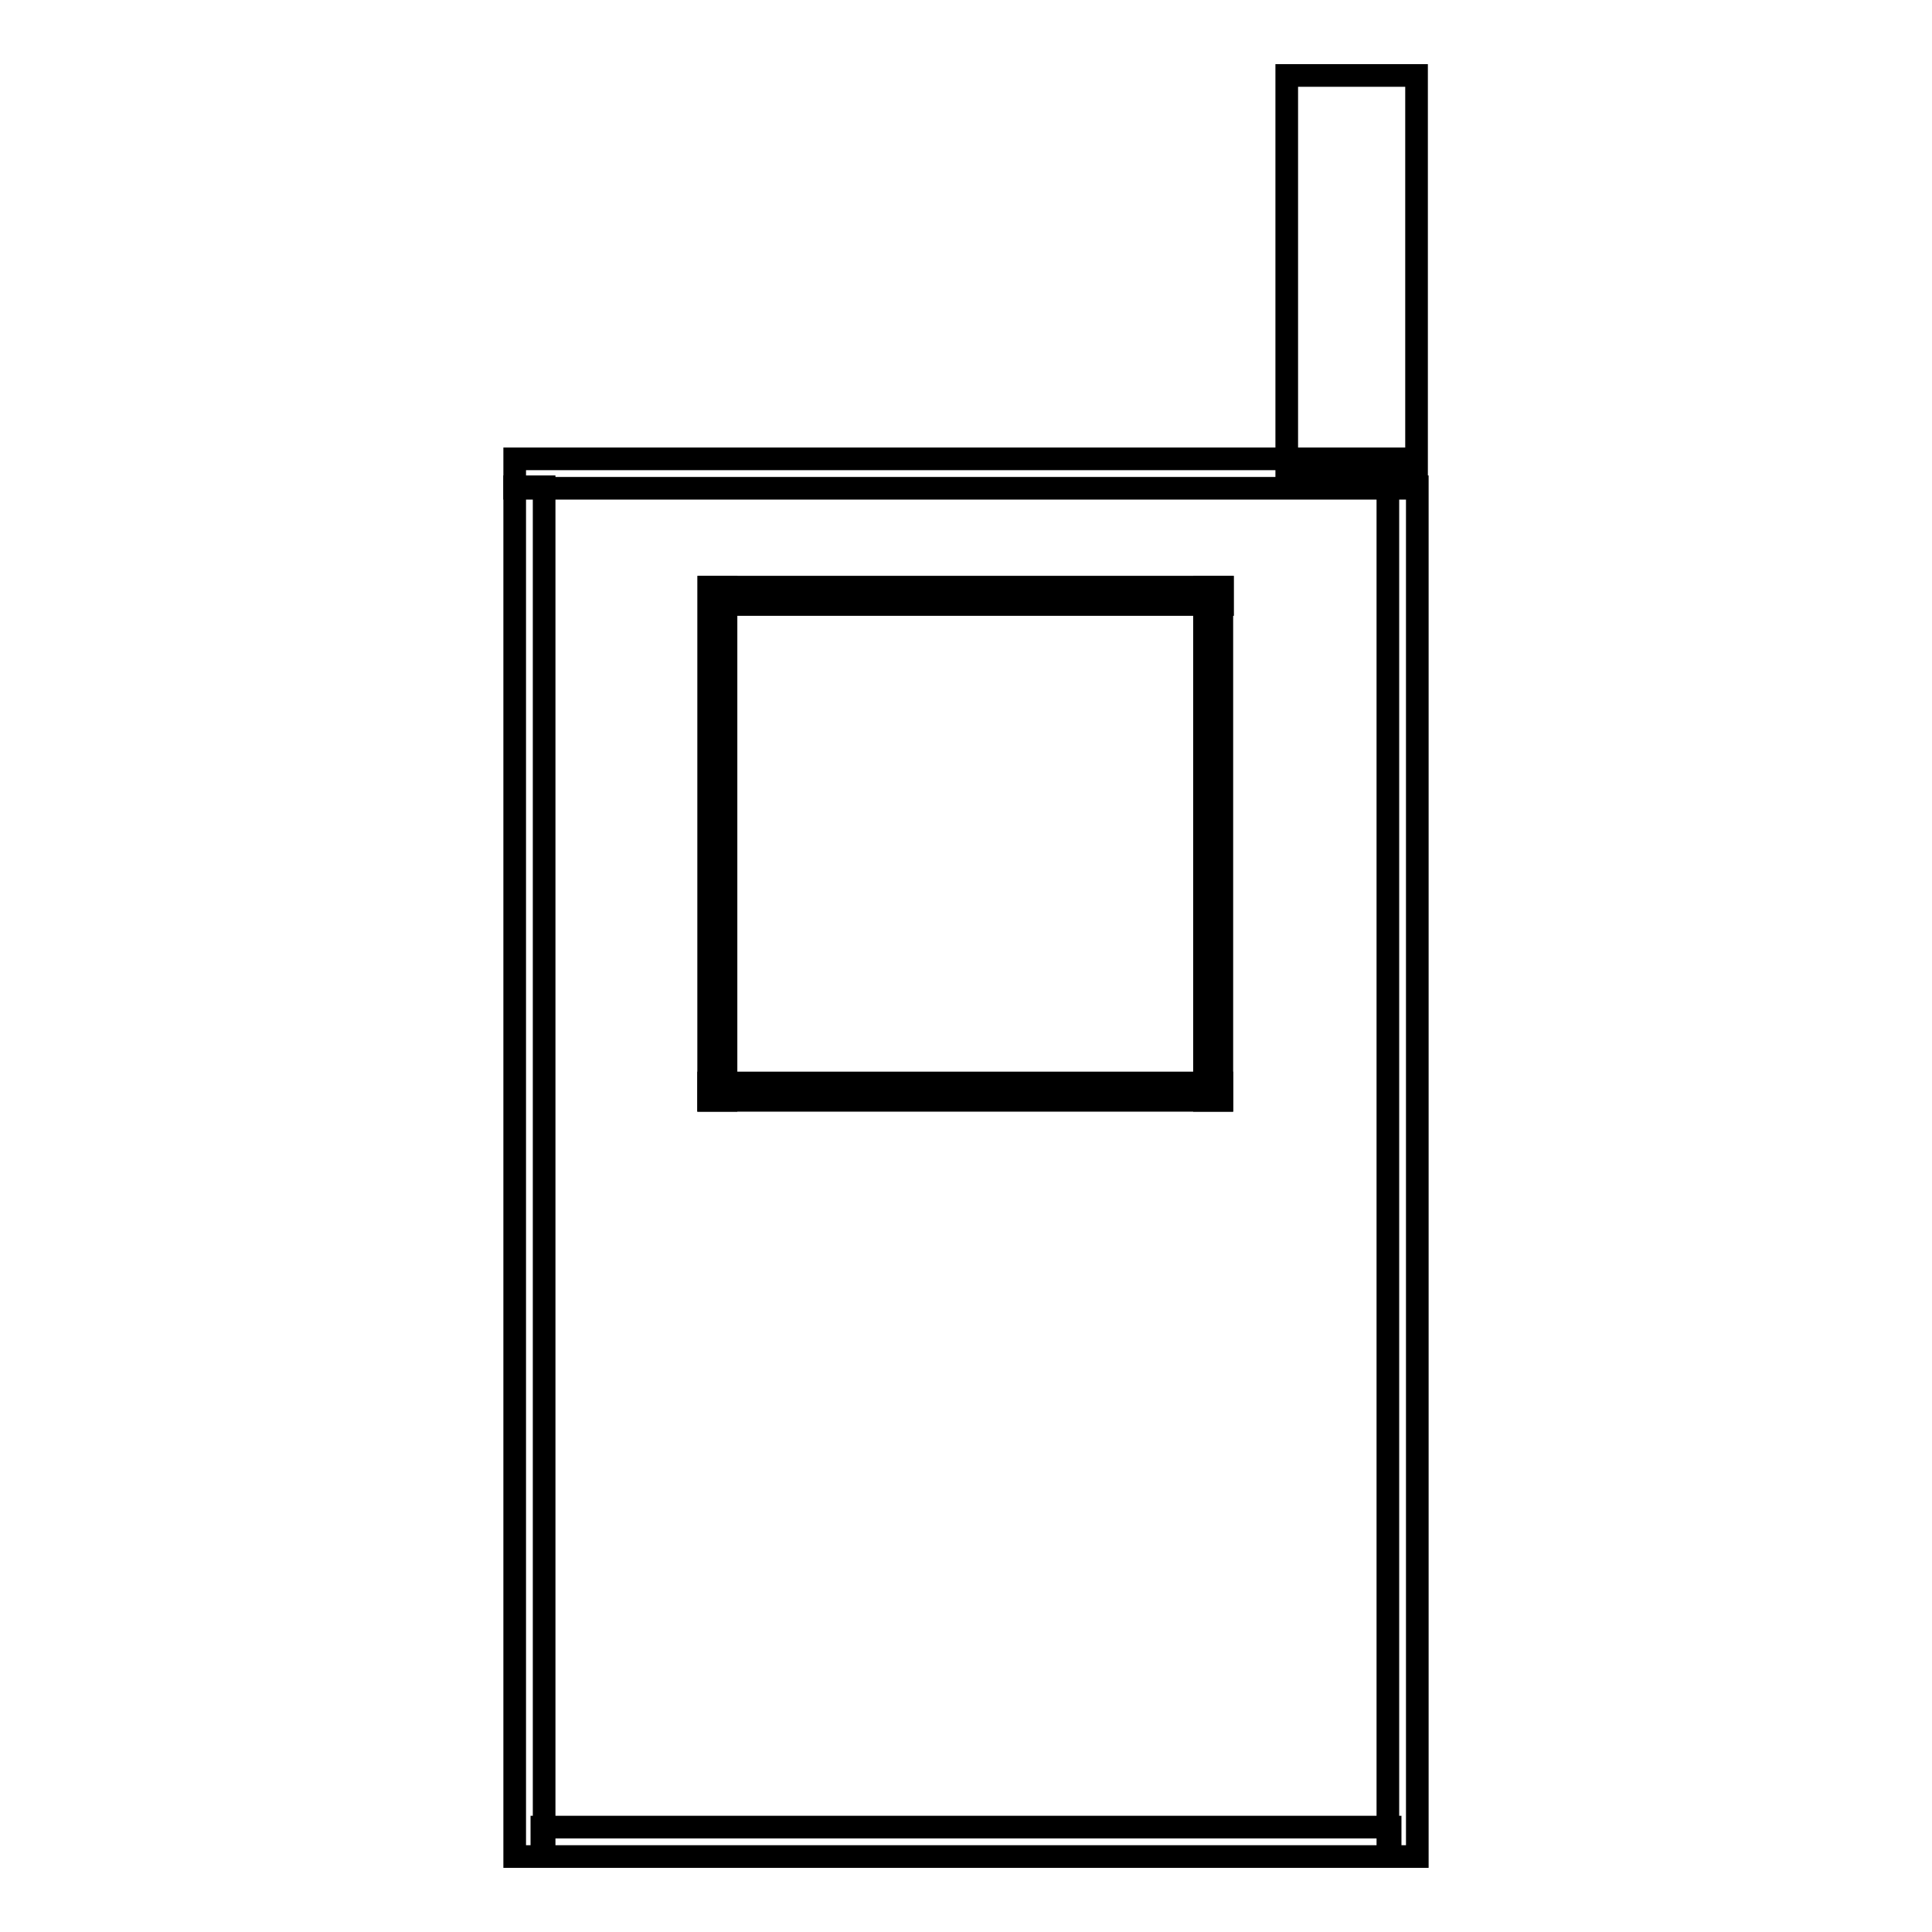
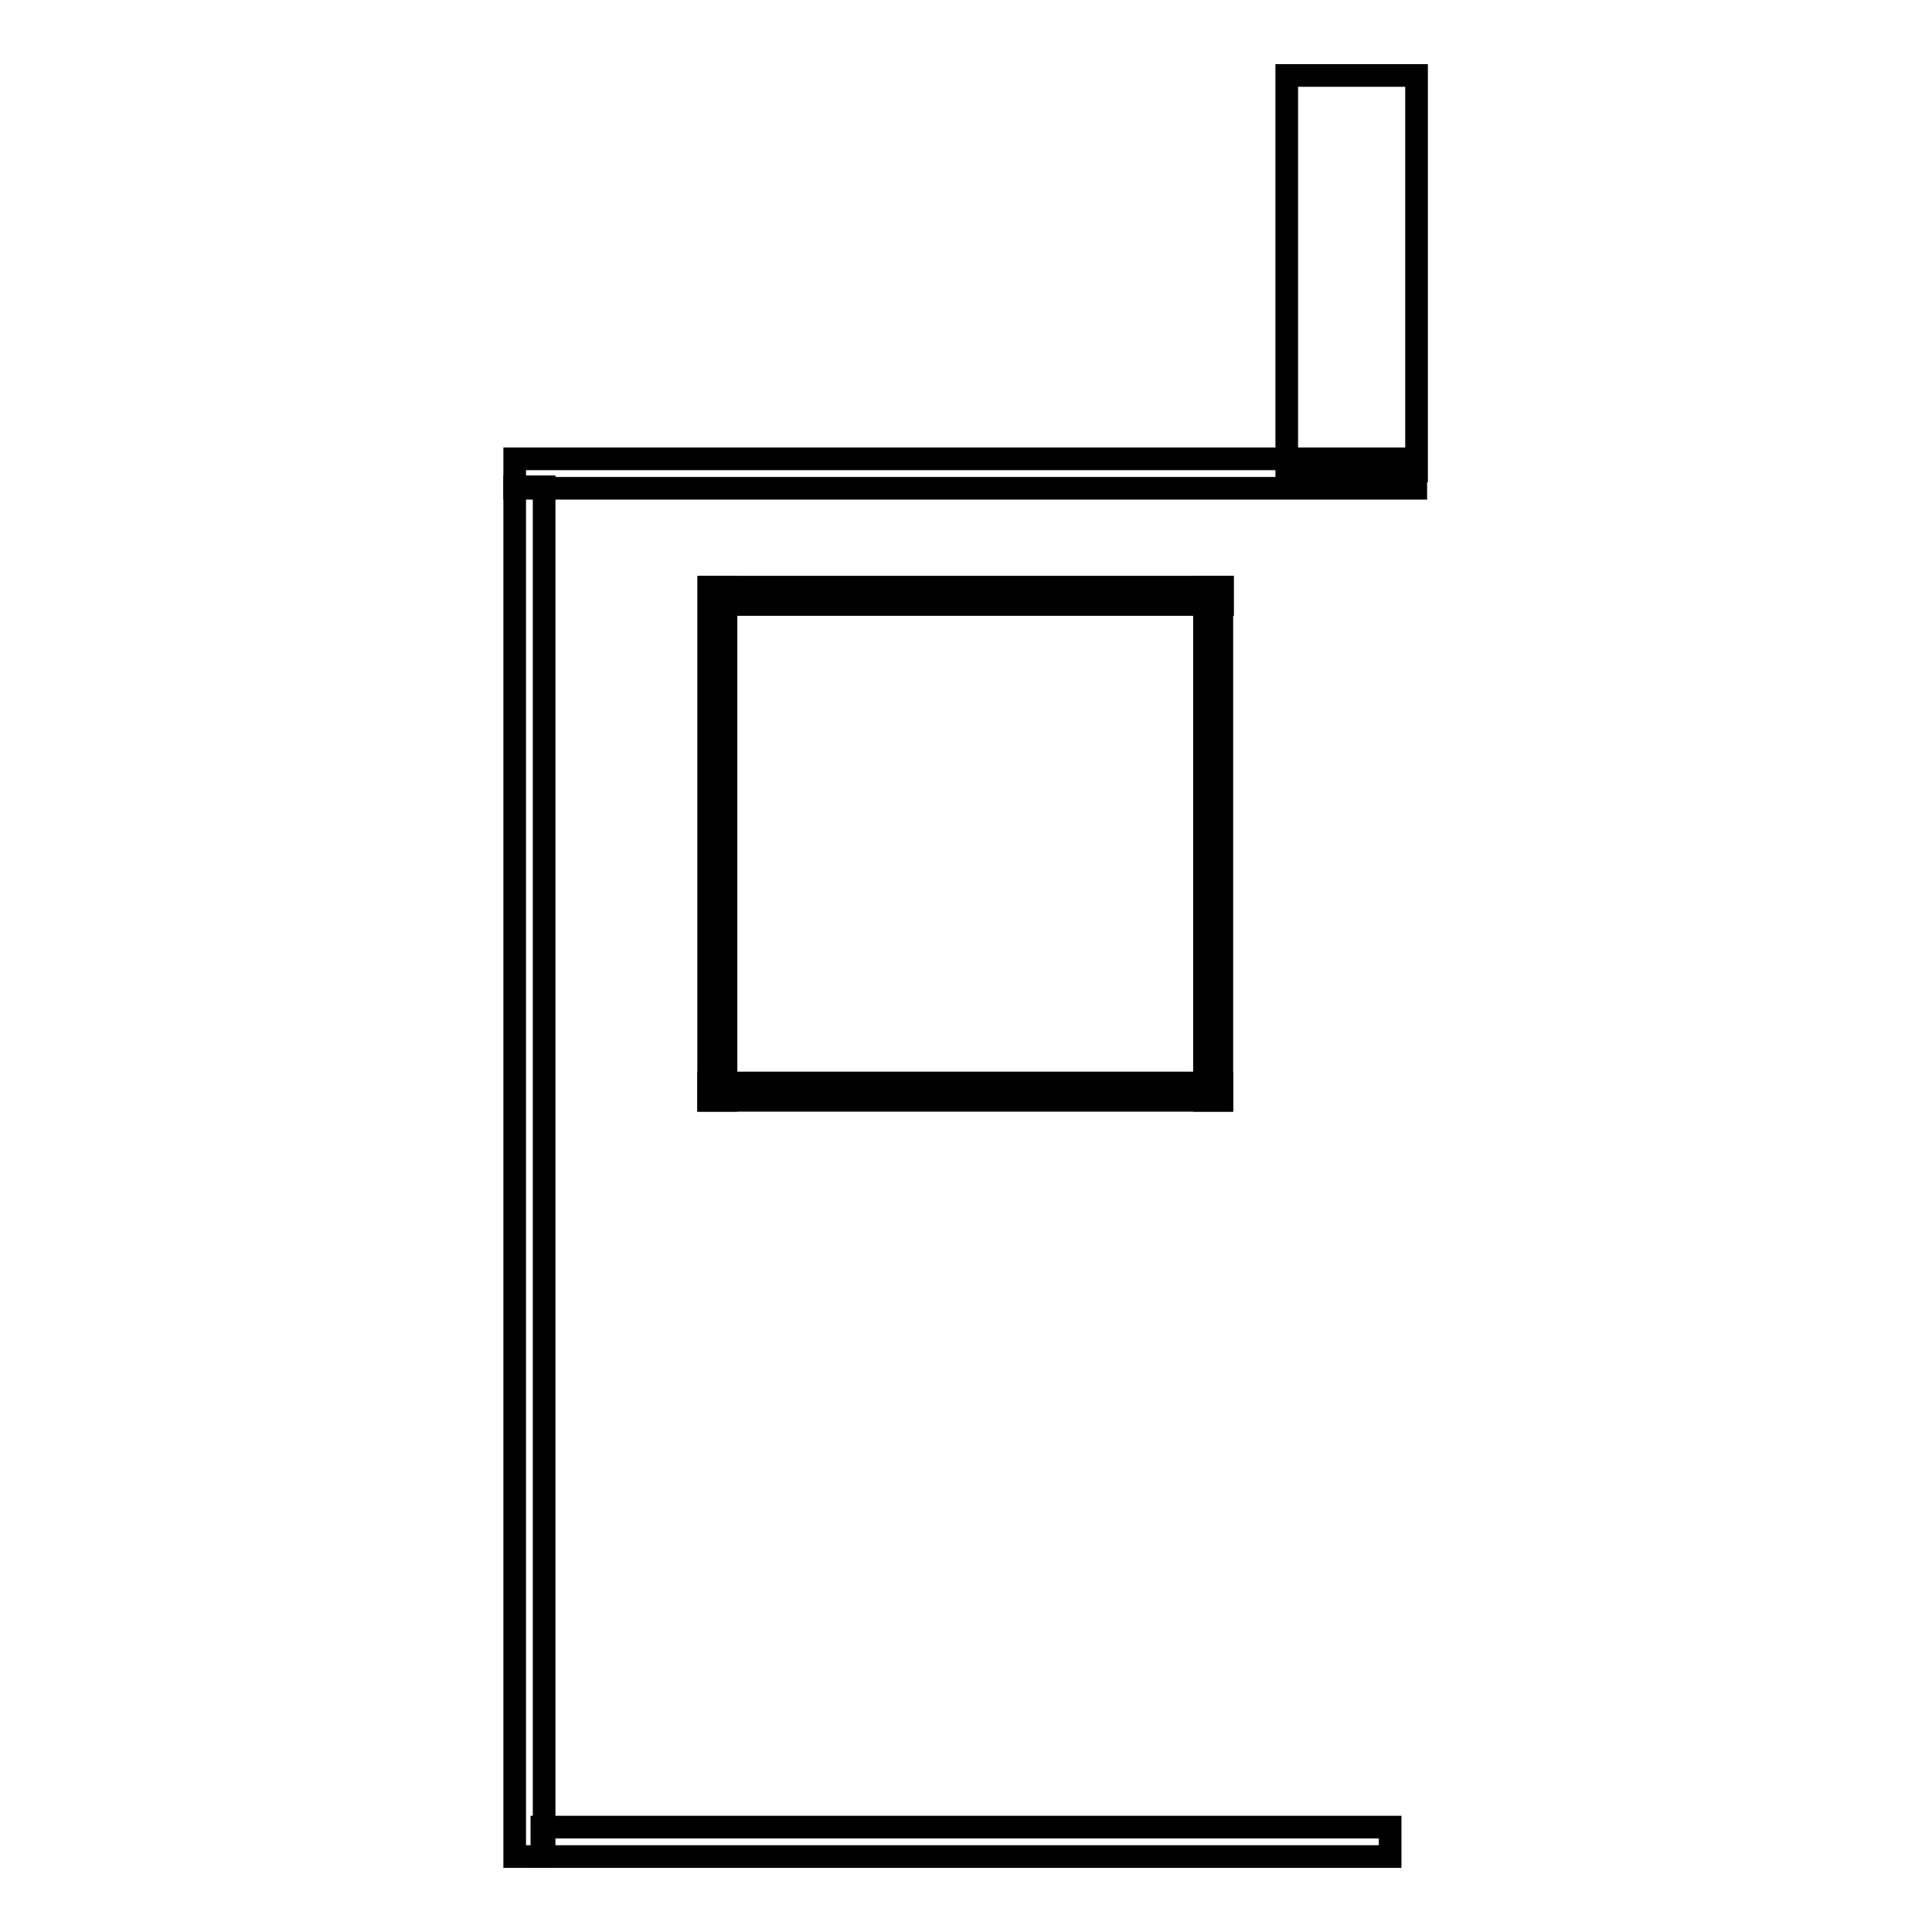
<svg xmlns="http://www.w3.org/2000/svg" version="1.1" x="0px" y="0px" viewBox="0 0 256 256" enable-background="new 0 0 256 256" xml:space="preserve">
  <g>
    <g>
      <path stroke-width="3" fill-opacity="0" stroke="#000000" d="M170.5,10h17.2v52.4h-17.2V10z" />
      <path stroke-width="3" fill-opacity="0" stroke="#000000" d="M68.2,64.5h3.9V246h-3.9V64.5z" />
-       <path stroke-width="3" fill-opacity="0" stroke="#000000" d="M183.9,64.5h3.9V246h-3.9V64.5z" />
      <path stroke-width="3" fill-opacity="0" stroke="#000000" d="M71.8,242.1h112.4v3.9H71.8V242.1z" />
      <path stroke-width="3" fill-opacity="0" stroke="#000000" d="M68.2,60.8h119.4v3.9H68.2V60.8z" />
      <path stroke-width="3" fill-opacity="0" stroke="#000000" d="M94,77.8h68v2.3H94V77.8z" />
      <path stroke-width="3" fill-opacity="0" stroke="#000000" d="M93.9,143.5h68v2.3h-68V143.5z" />
      <path stroke-width="3" fill-opacity="0" stroke="#000000" d="M93.9,77.8h2.3v68h-2.3V77.8L93.9,77.8z" />
      <path stroke-width="3" fill-opacity="0" stroke="#000000" d="M159.6,77.8h2.3v68h-2.3V77.8L159.6,77.8z" />
    </g>
  </g>
</svg>